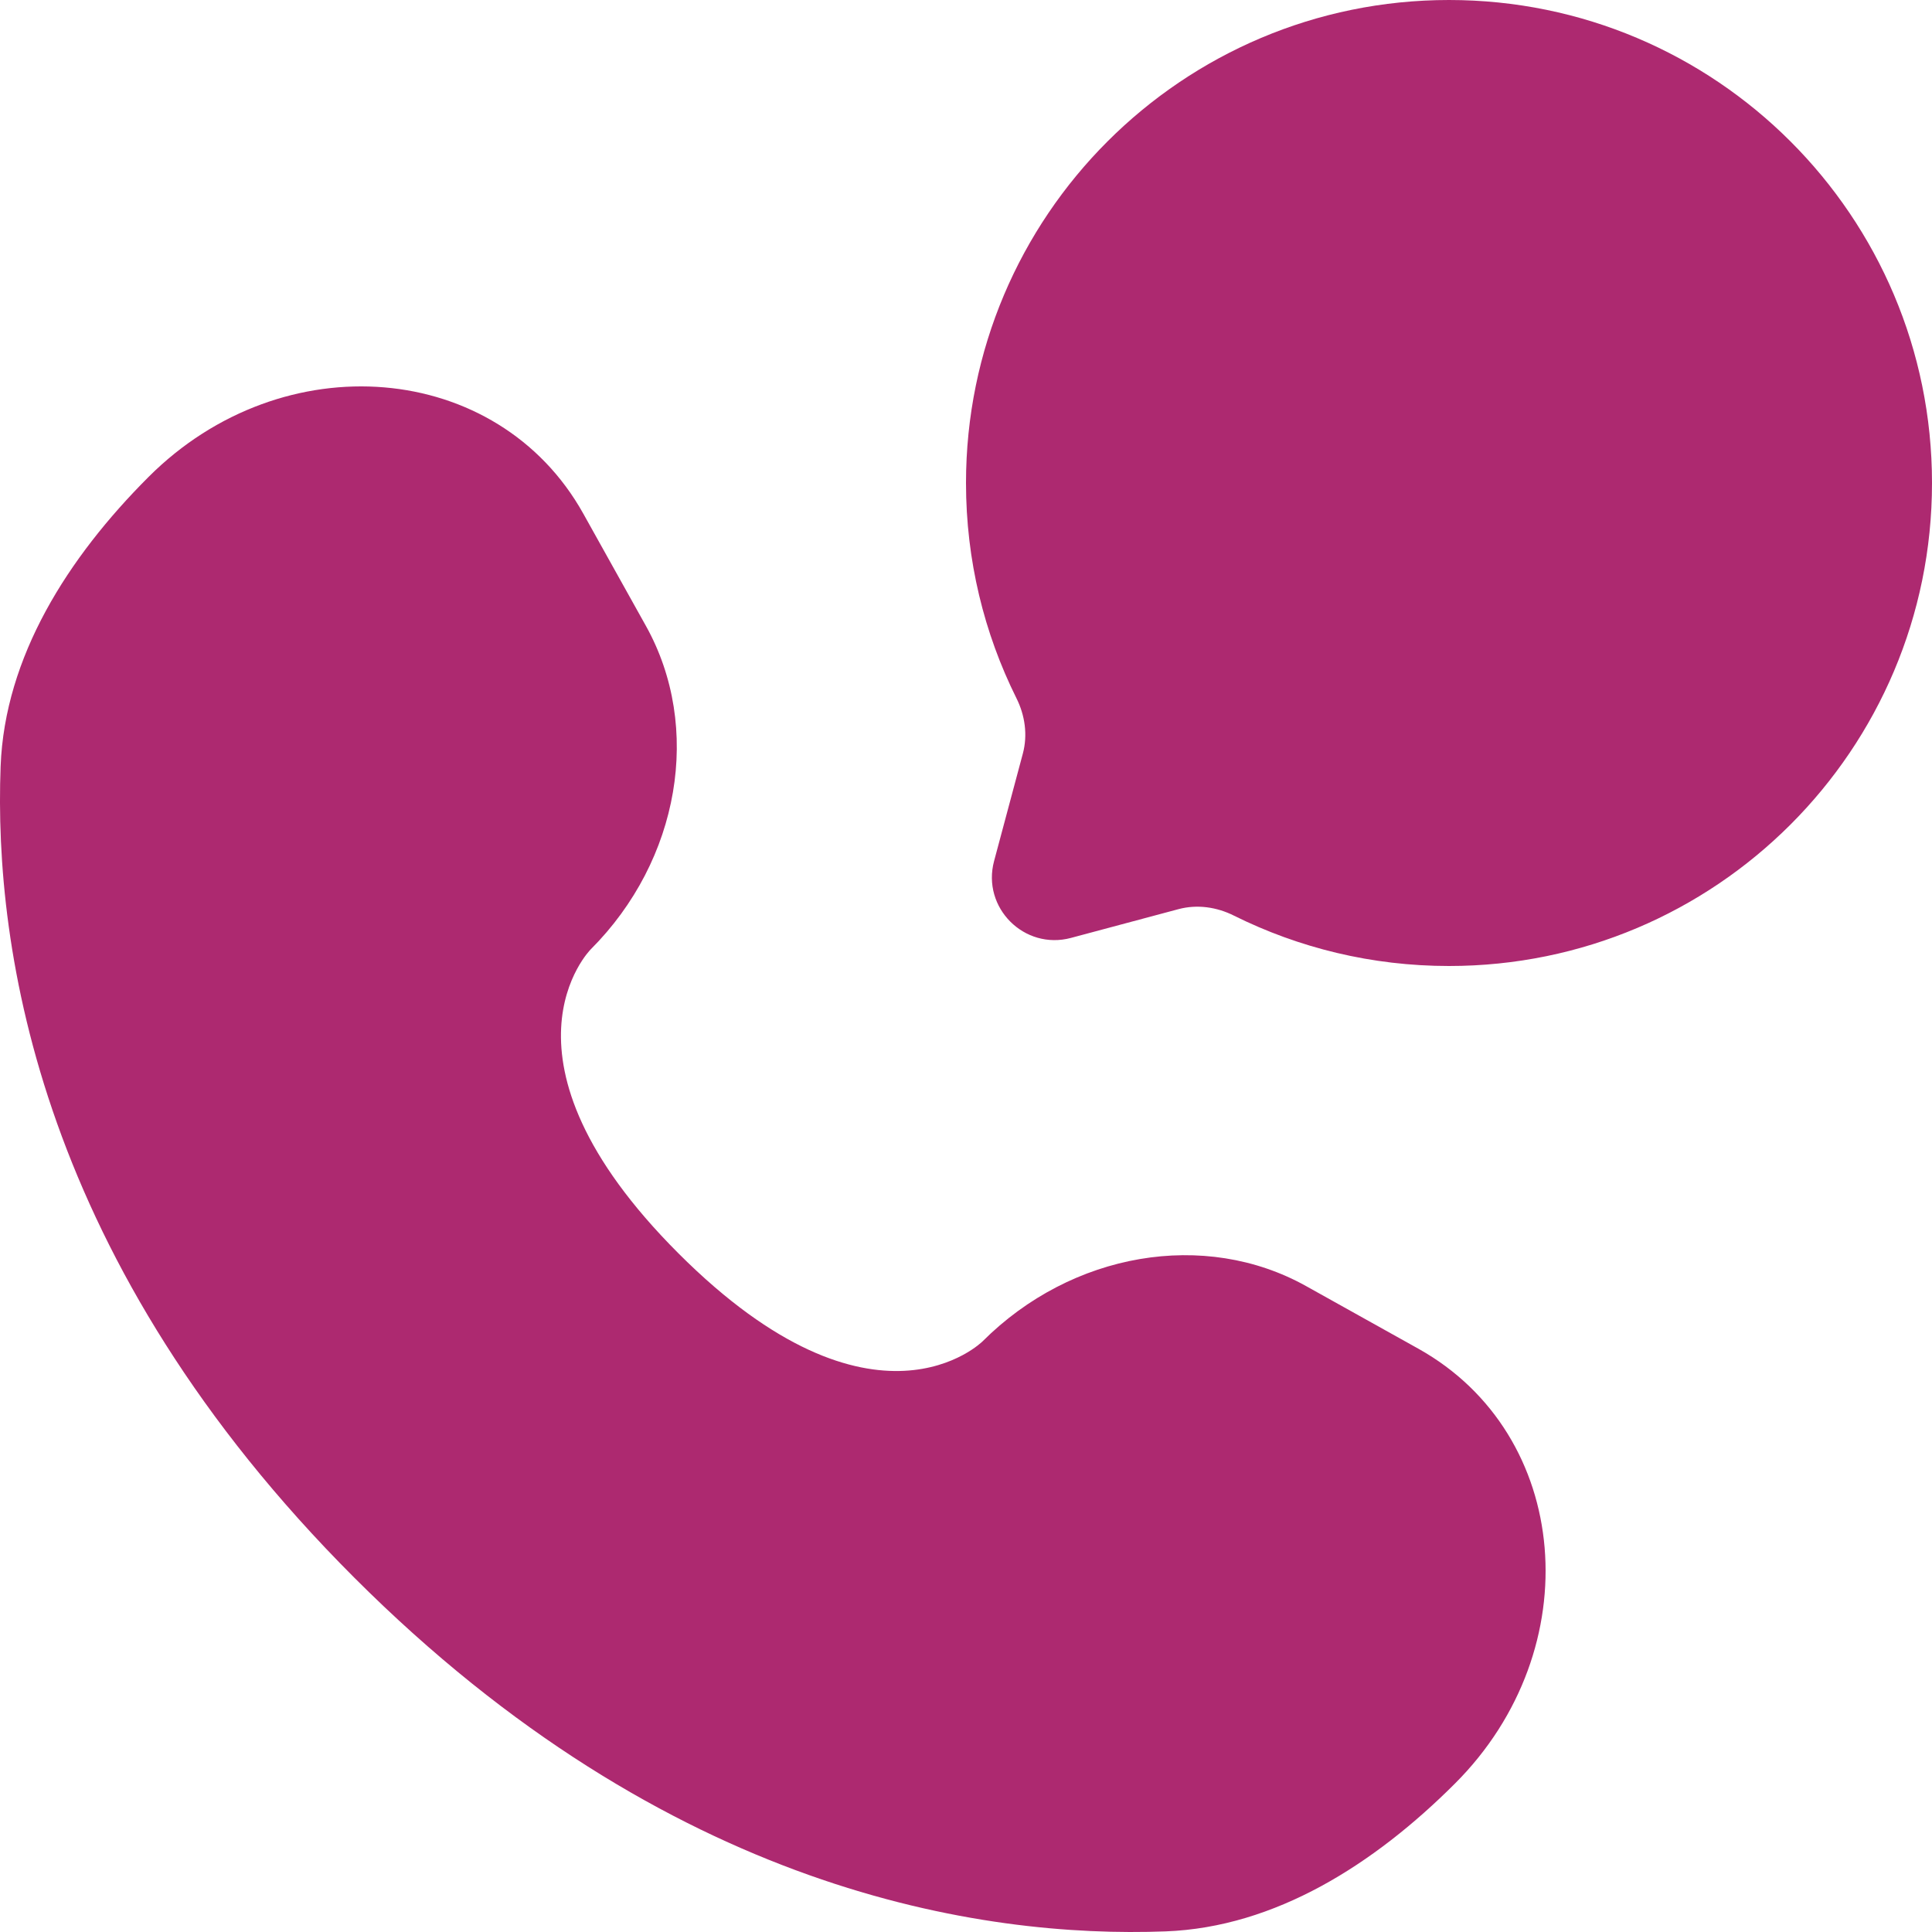
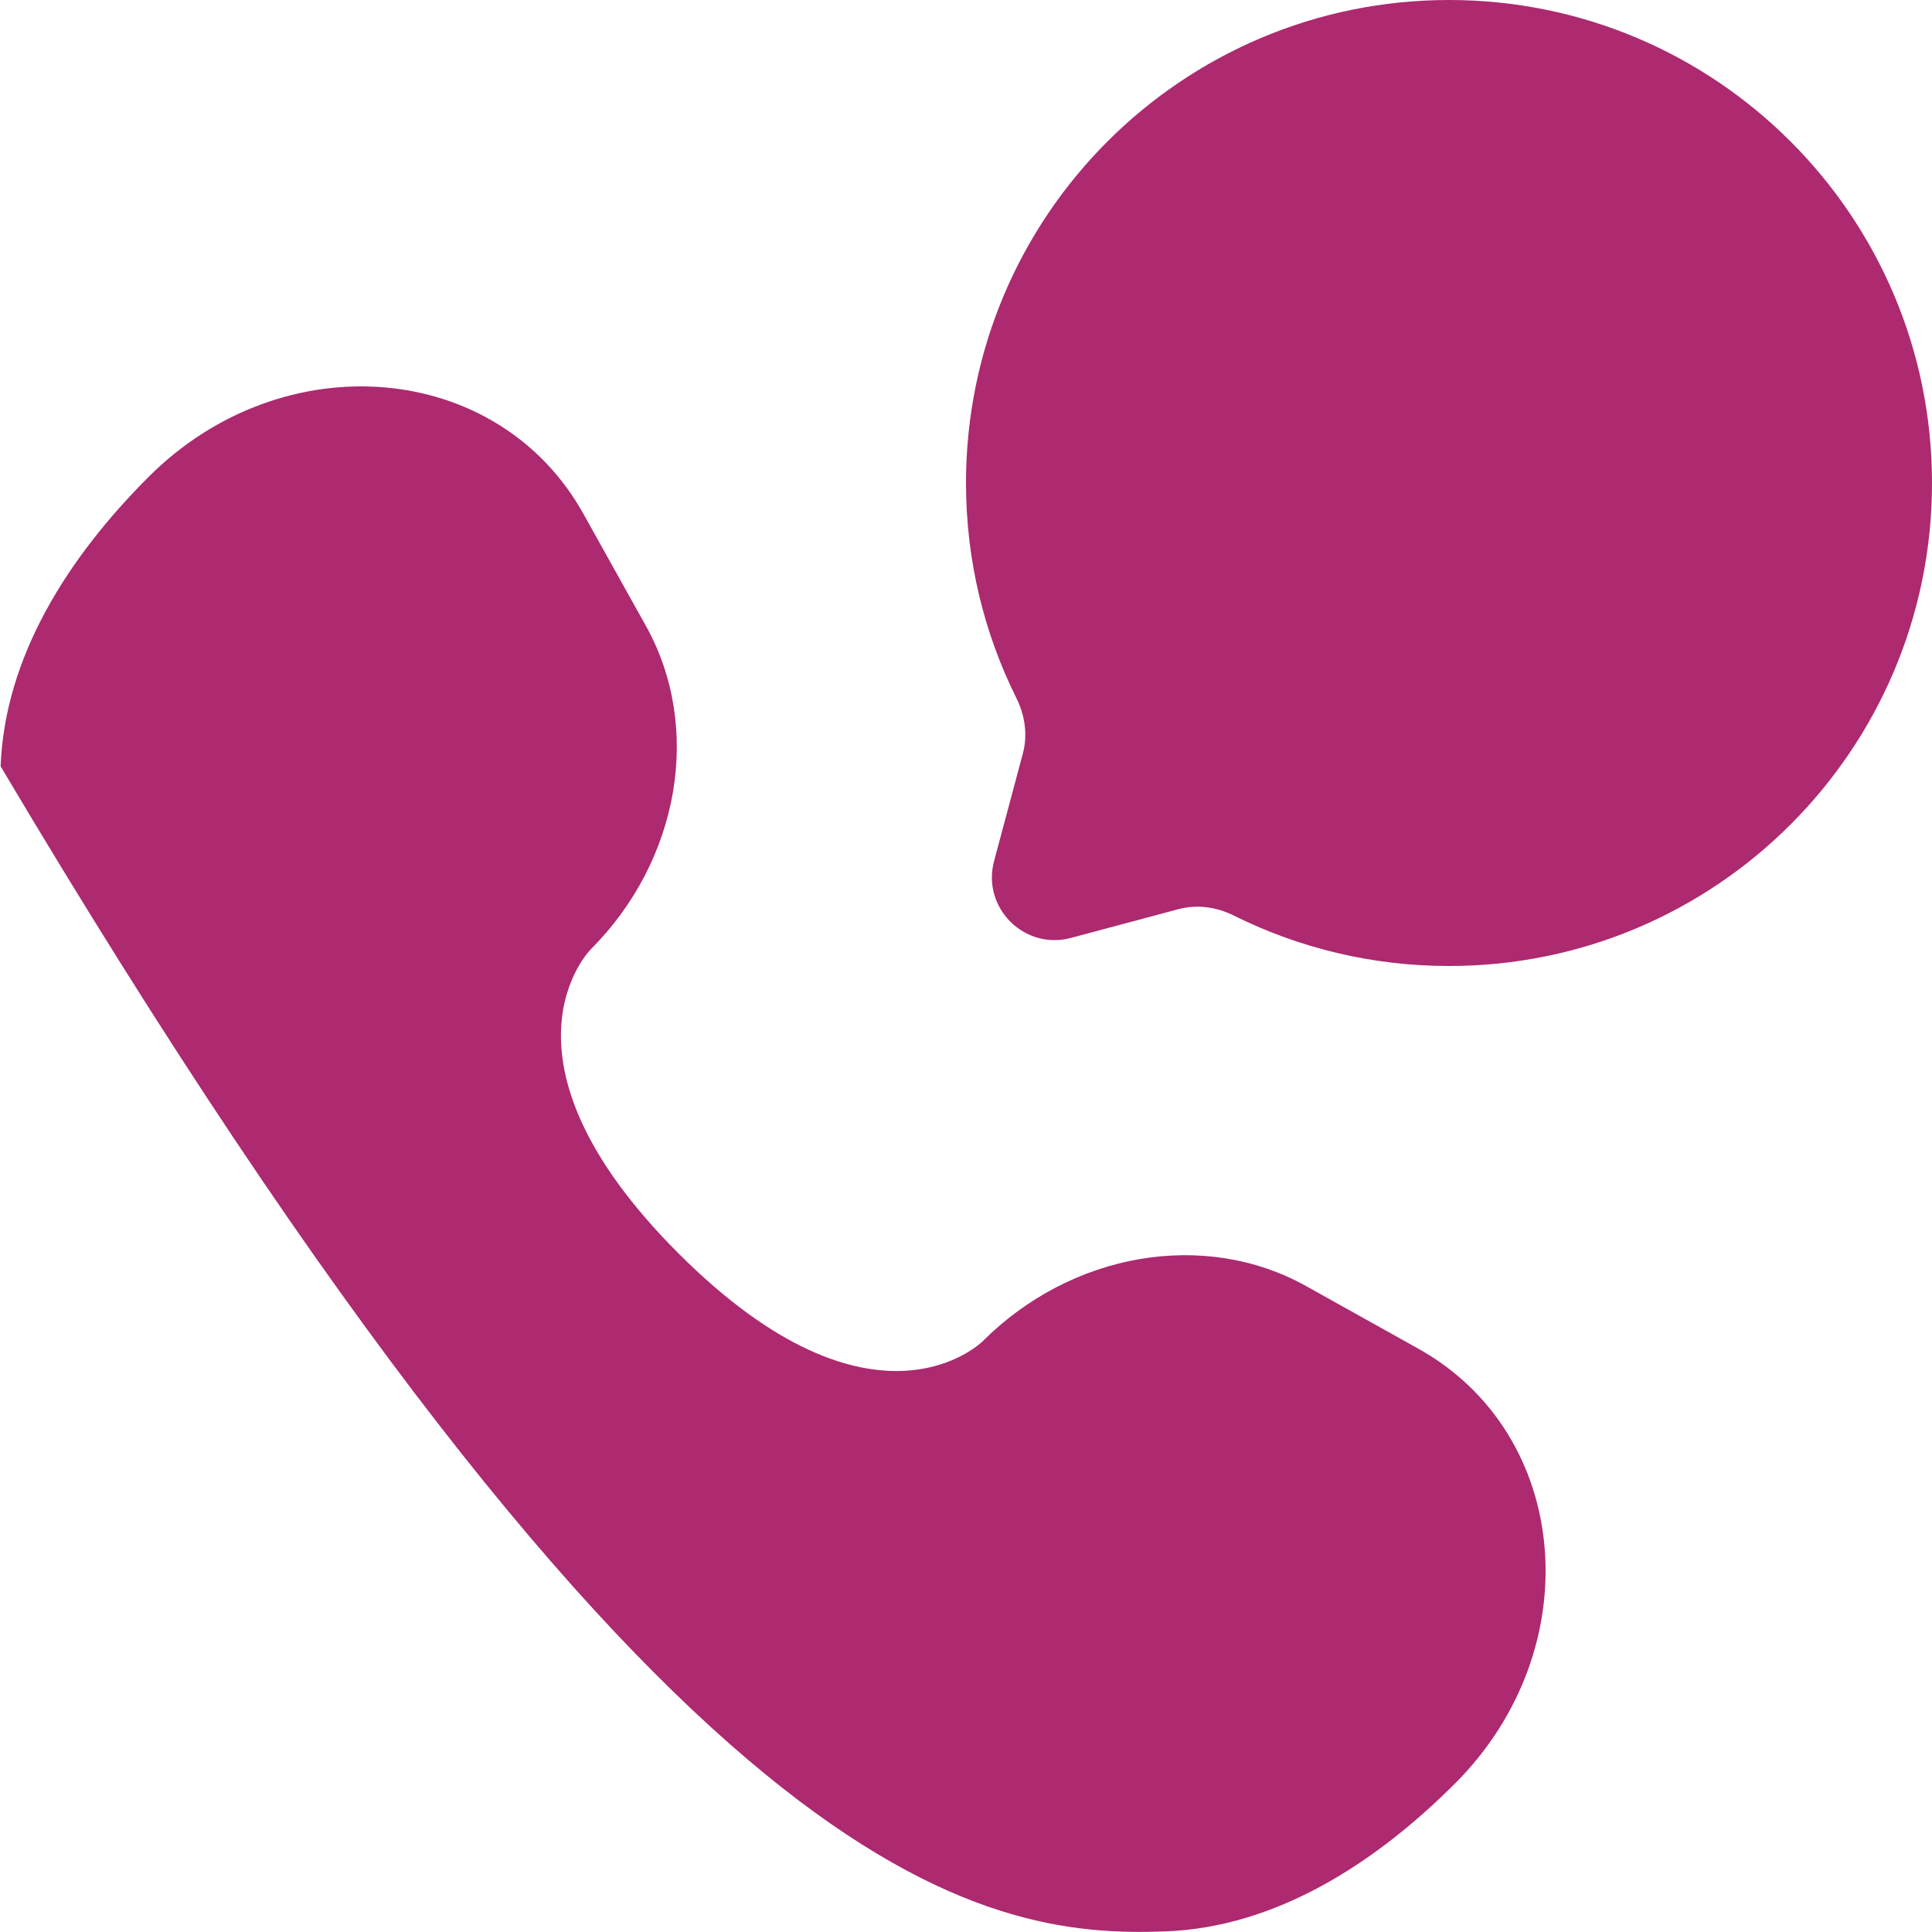
<svg xmlns="http://www.w3.org/2000/svg" width="28" height="28" viewBox="0 0 28 28" fill="none">
-   <path fill-rule="evenodd" clip-rule="evenodd" d="M28 7C28 10.866 24.866 14 21 14C19.88 14 18.822 13.737 17.883 13.27C17.634 13.145 17.349 13.104 17.08 13.176L15.521 13.593C14.845 13.774 14.226 13.155 14.407 12.479L14.824 10.921C14.896 10.651 14.855 10.366 14.73 10.117C14.263 9.178 14 8.12 14 7C14 3.134 17.134 0 21 0C24.866 0 28 3.134 28 7ZM9.361 9.071L8.453 7.443C7.214 5.224 4.103 4.962 2.153 6.912C0.981 8.084 0.069 9.52 0.009 11.106C-0.092 13.778 0.584 18.314 5.135 22.865C9.686 27.416 14.222 28.092 16.894 27.991C18.481 27.931 19.916 27.019 21.088 25.847C23.038 23.897 22.776 20.786 20.557 19.547L18.929 18.639C17.46 17.819 15.533 18.148 14.241 19.439C14.241 19.439 12.674 21.005 9.834 18.166C6.994 15.326 8.561 13.759 8.561 13.759C9.852 12.467 10.181 10.54 9.361 9.071Z" fill="#AD2970" />
+   <path fill-rule="evenodd" clip-rule="evenodd" d="M28 7C28 10.866 24.866 14 21 14C19.88 14 18.822 13.737 17.883 13.27C17.634 13.145 17.349 13.104 17.08 13.176L15.521 13.593C14.845 13.774 14.226 13.155 14.407 12.479L14.824 10.921C14.896 10.651 14.855 10.366 14.73 10.117C14.263 9.178 14 8.12 14 7C14 3.134 17.134 0 21 0C24.866 0 28 3.134 28 7ZM9.361 9.071L8.453 7.443C7.214 5.224 4.103 4.962 2.153 6.912C0.981 8.084 0.069 9.52 0.009 11.106C9.686 27.416 14.222 28.092 16.894 27.991C18.481 27.931 19.916 27.019 21.088 25.847C23.038 23.897 22.776 20.786 20.557 19.547L18.929 18.639C17.46 17.819 15.533 18.148 14.241 19.439C14.241 19.439 12.674 21.005 9.834 18.166C6.994 15.326 8.561 13.759 8.561 13.759C9.852 12.467 10.181 10.54 9.361 9.071Z" fill="#AD2970" />
</svg>